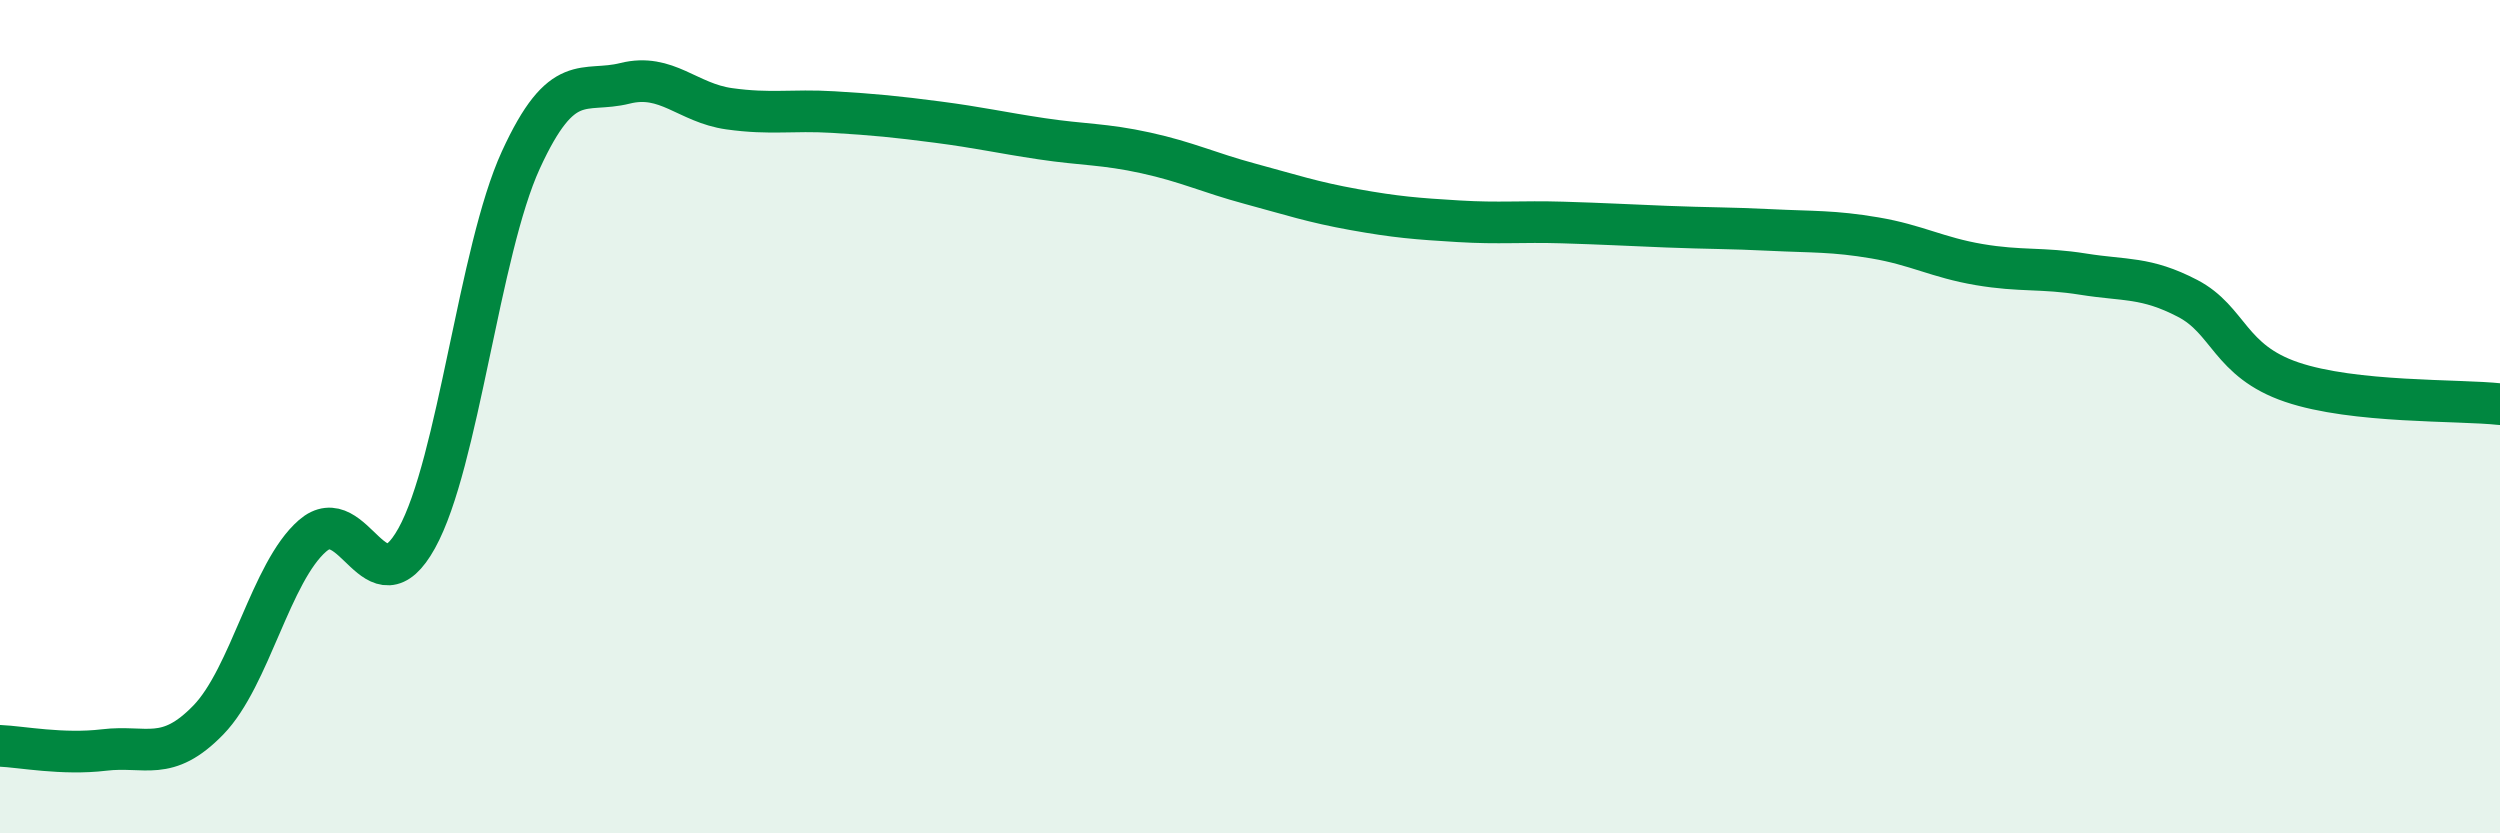
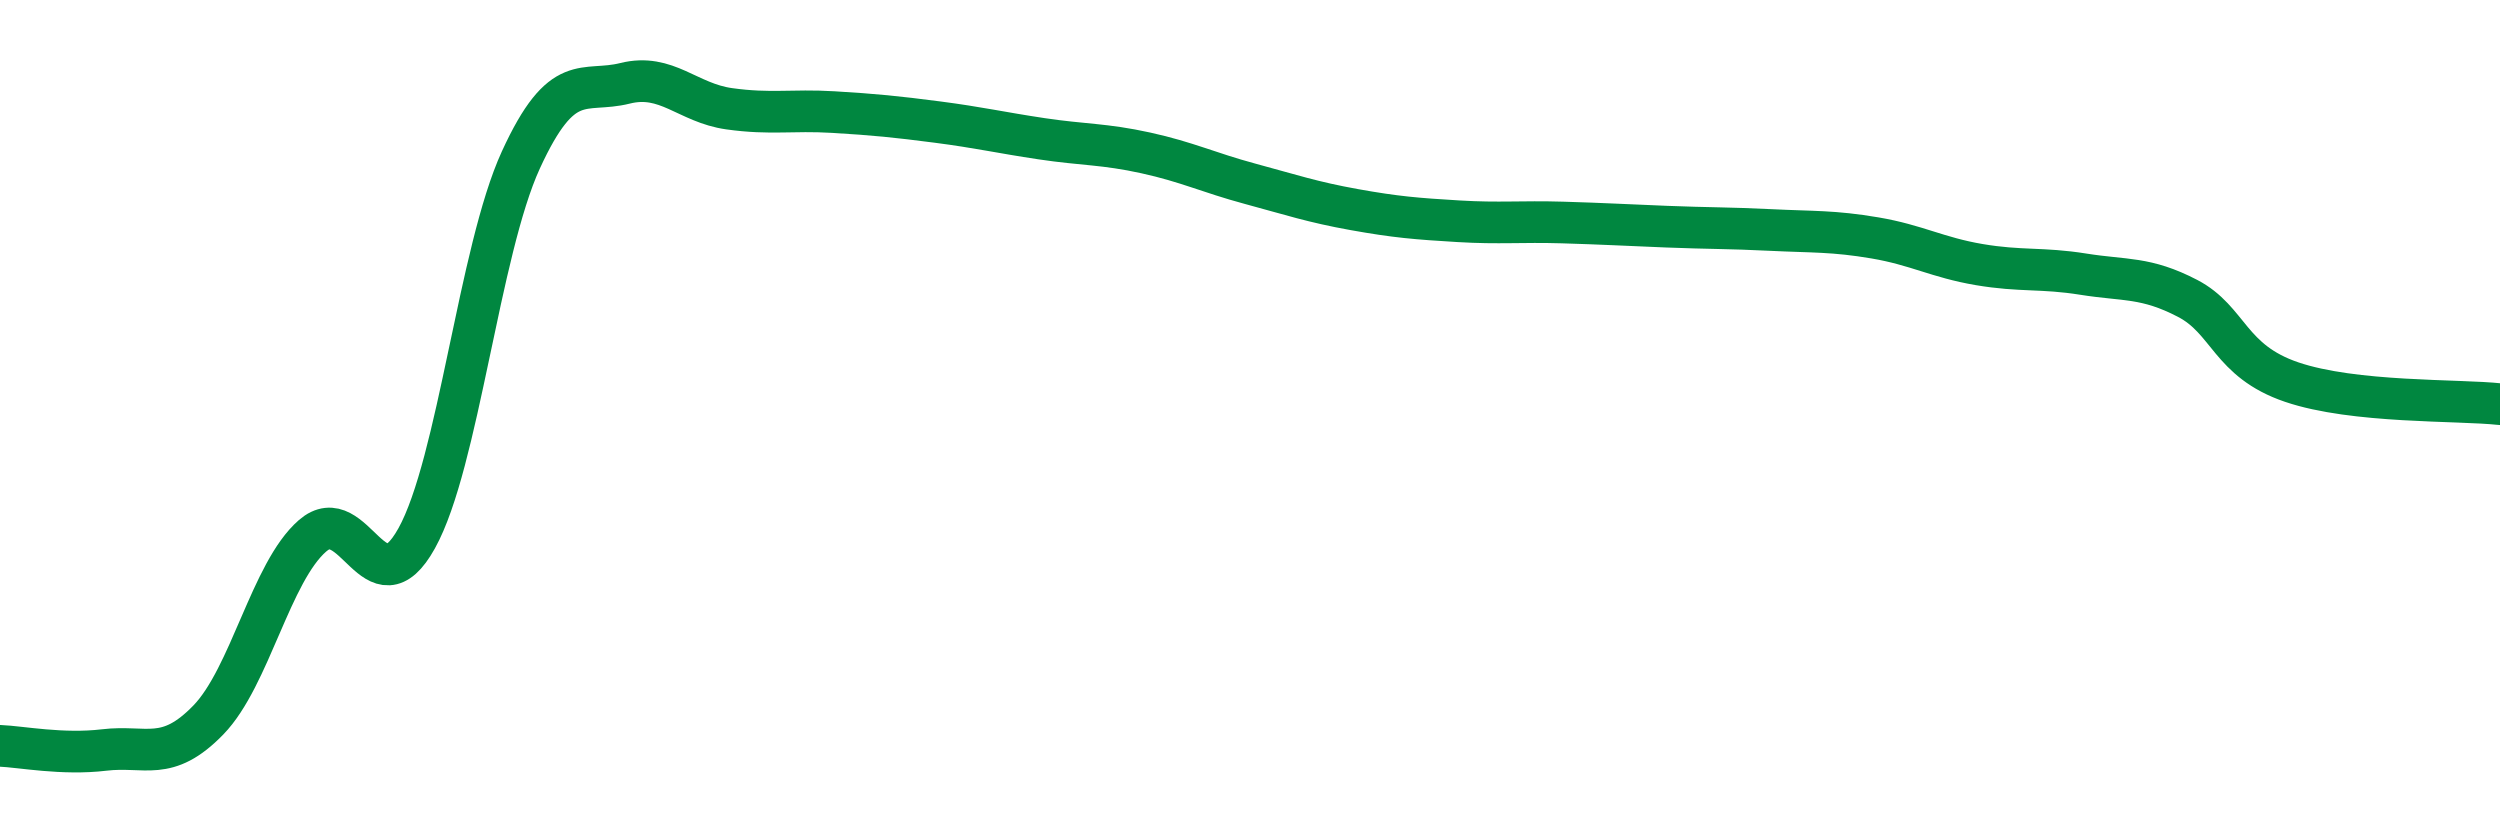
<svg xmlns="http://www.w3.org/2000/svg" width="60" height="20" viewBox="0 0 60 20">
-   <path d="M 0,17.9 C 0.5,17.92 1.5,18.12 2.5,18 C 3.5,17.88 4,18.31 5,17.28 C 6,16.25 6.5,13.73 7.5,12.86 C 8.5,11.99 9,14.72 10,12.92 C 11,11.12 11.5,6.02 12.5,3.84 C 13.5,1.66 14,2.25 15,2 C 16,1.75 16.5,2.47 17.5,2.61 C 18.5,2.75 19,2.63 20,2.69 C 21,2.75 21.5,2.8 22.5,2.93 C 23.5,3.06 24,3.18 25,3.33 C 26,3.48 26.5,3.45 27.5,3.67 C 28.5,3.89 29,4.14 30,4.41 C 31,4.68 31.5,4.85 32.5,5.03 C 33.5,5.21 34,5.25 35,5.31 C 36,5.37 36.5,5.31 37.5,5.34 C 38.5,5.37 39,5.4 40,5.44 C 41,5.48 41.5,5.47 42.5,5.52 C 43.5,5.57 44,5.54 45,5.71 C 46,5.88 46.5,6.18 47.5,6.35 C 48.5,6.52 49,6.42 50,6.58 C 51,6.74 51.5,6.64 52.5,7.16 C 53.5,7.68 53.5,8.66 55,9.17 C 56.5,9.68 59,9.59 60,9.7L60 20L0 20Z" fill="#008740" opacity="0.1" stroke-linecap="round" stroke-linejoin="round" />
  <path d="M 0,17.9 C 0.5,17.92 1.5,18.12 2.5,18 C 3.5,17.88 4,18.31 5,17.28 C 6,16.25 6.5,13.73 7.5,12.86 C 8.5,11.99 9,14.72 10,12.92 C 11,11.12 11.5,6.02 12.5,3.84 C 13.5,1.66 14,2.25 15,2 C 16,1.75 16.5,2.47 17.5,2.61 C 18.5,2.75 19,2.63 20,2.69 C 21,2.75 21.5,2.8 22.5,2.93 C 23.5,3.06 24,3.18 25,3.33 C 26,3.48 26.5,3.45 27.5,3.67 C 28.5,3.89 29,4.14 30,4.41 C 31,4.68 31.5,4.85 32.5,5.03 C 33.5,5.21 34,5.25 35,5.31 C 36,5.37 36.5,5.31 37.5,5.34 C 38.5,5.37 39,5.4 40,5.44 C 41,5.48 41.5,5.47 42.5,5.52 C 43.5,5.57 44,5.54 45,5.71 C 46,5.88 46.5,6.18 47.5,6.35 C 48.5,6.52 49,6.42 50,6.58 C 51,6.74 51.5,6.64 52.5,7.16 C 53.5,7.68 53.5,8.66 55,9.17 C 56.5,9.68 59,9.59 60,9.7" stroke="#008740" stroke-width="1" fill="none" stroke-linecap="round" stroke-linejoin="round" />
</svg>